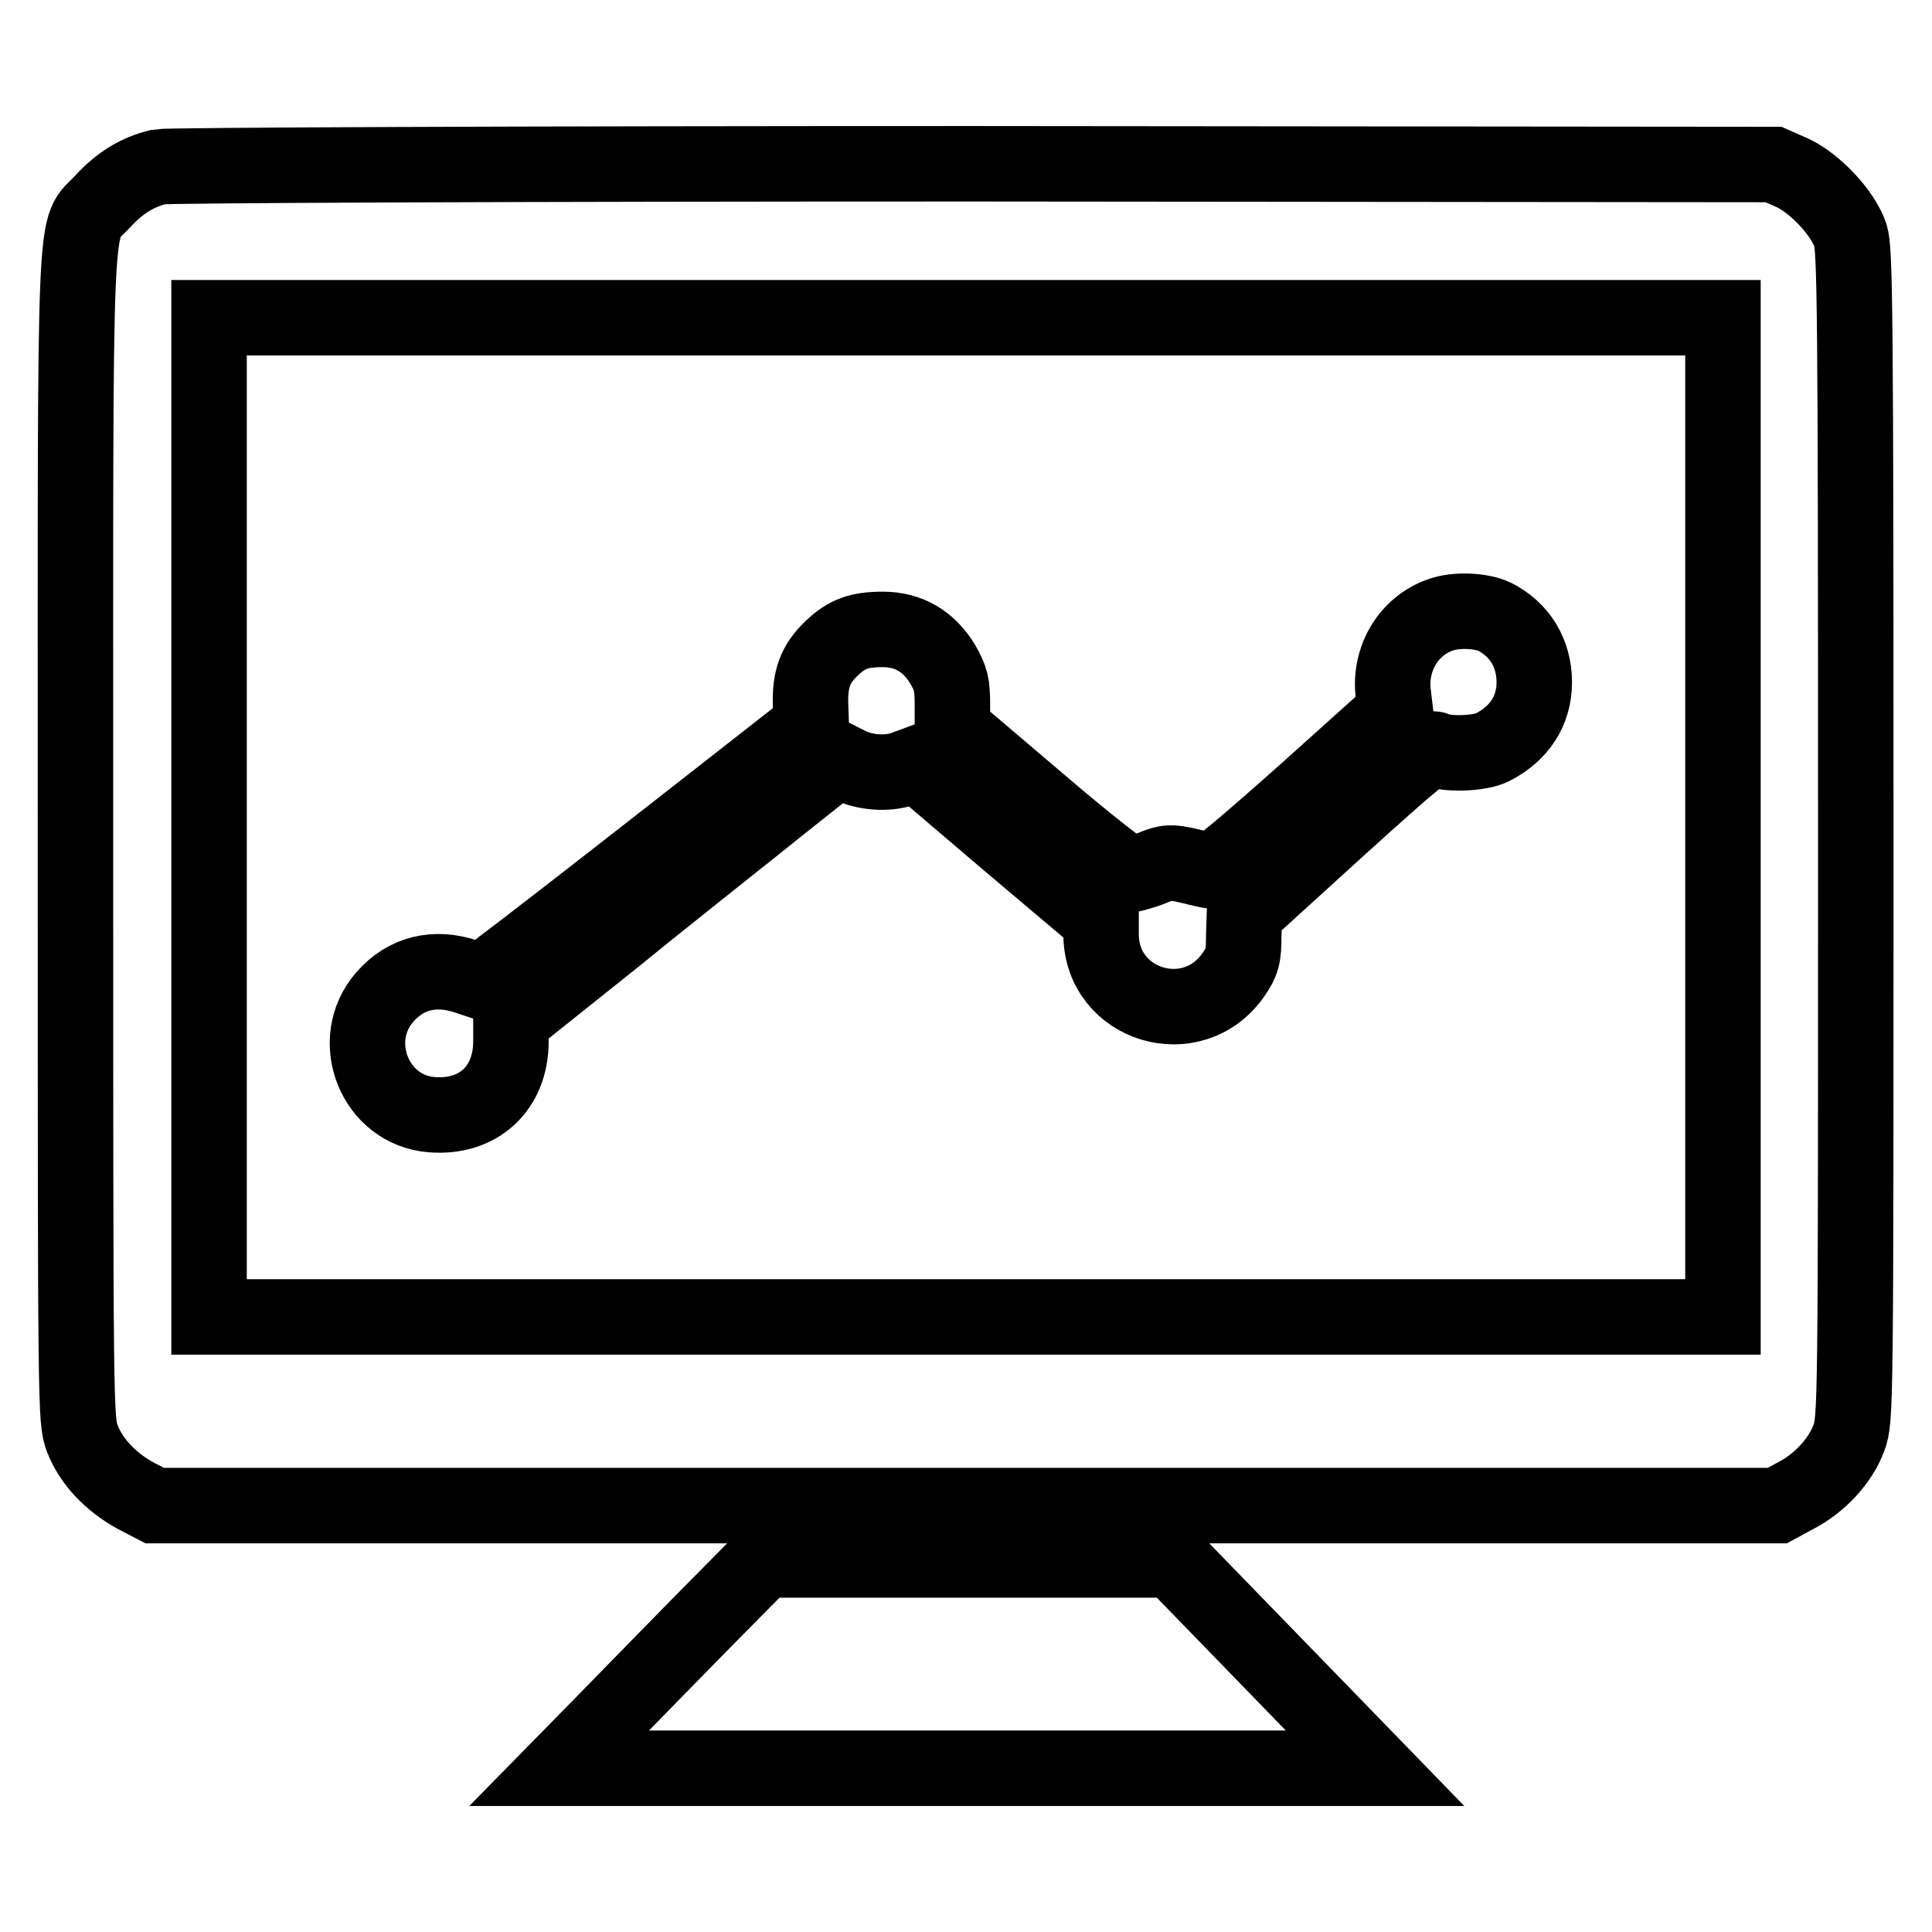
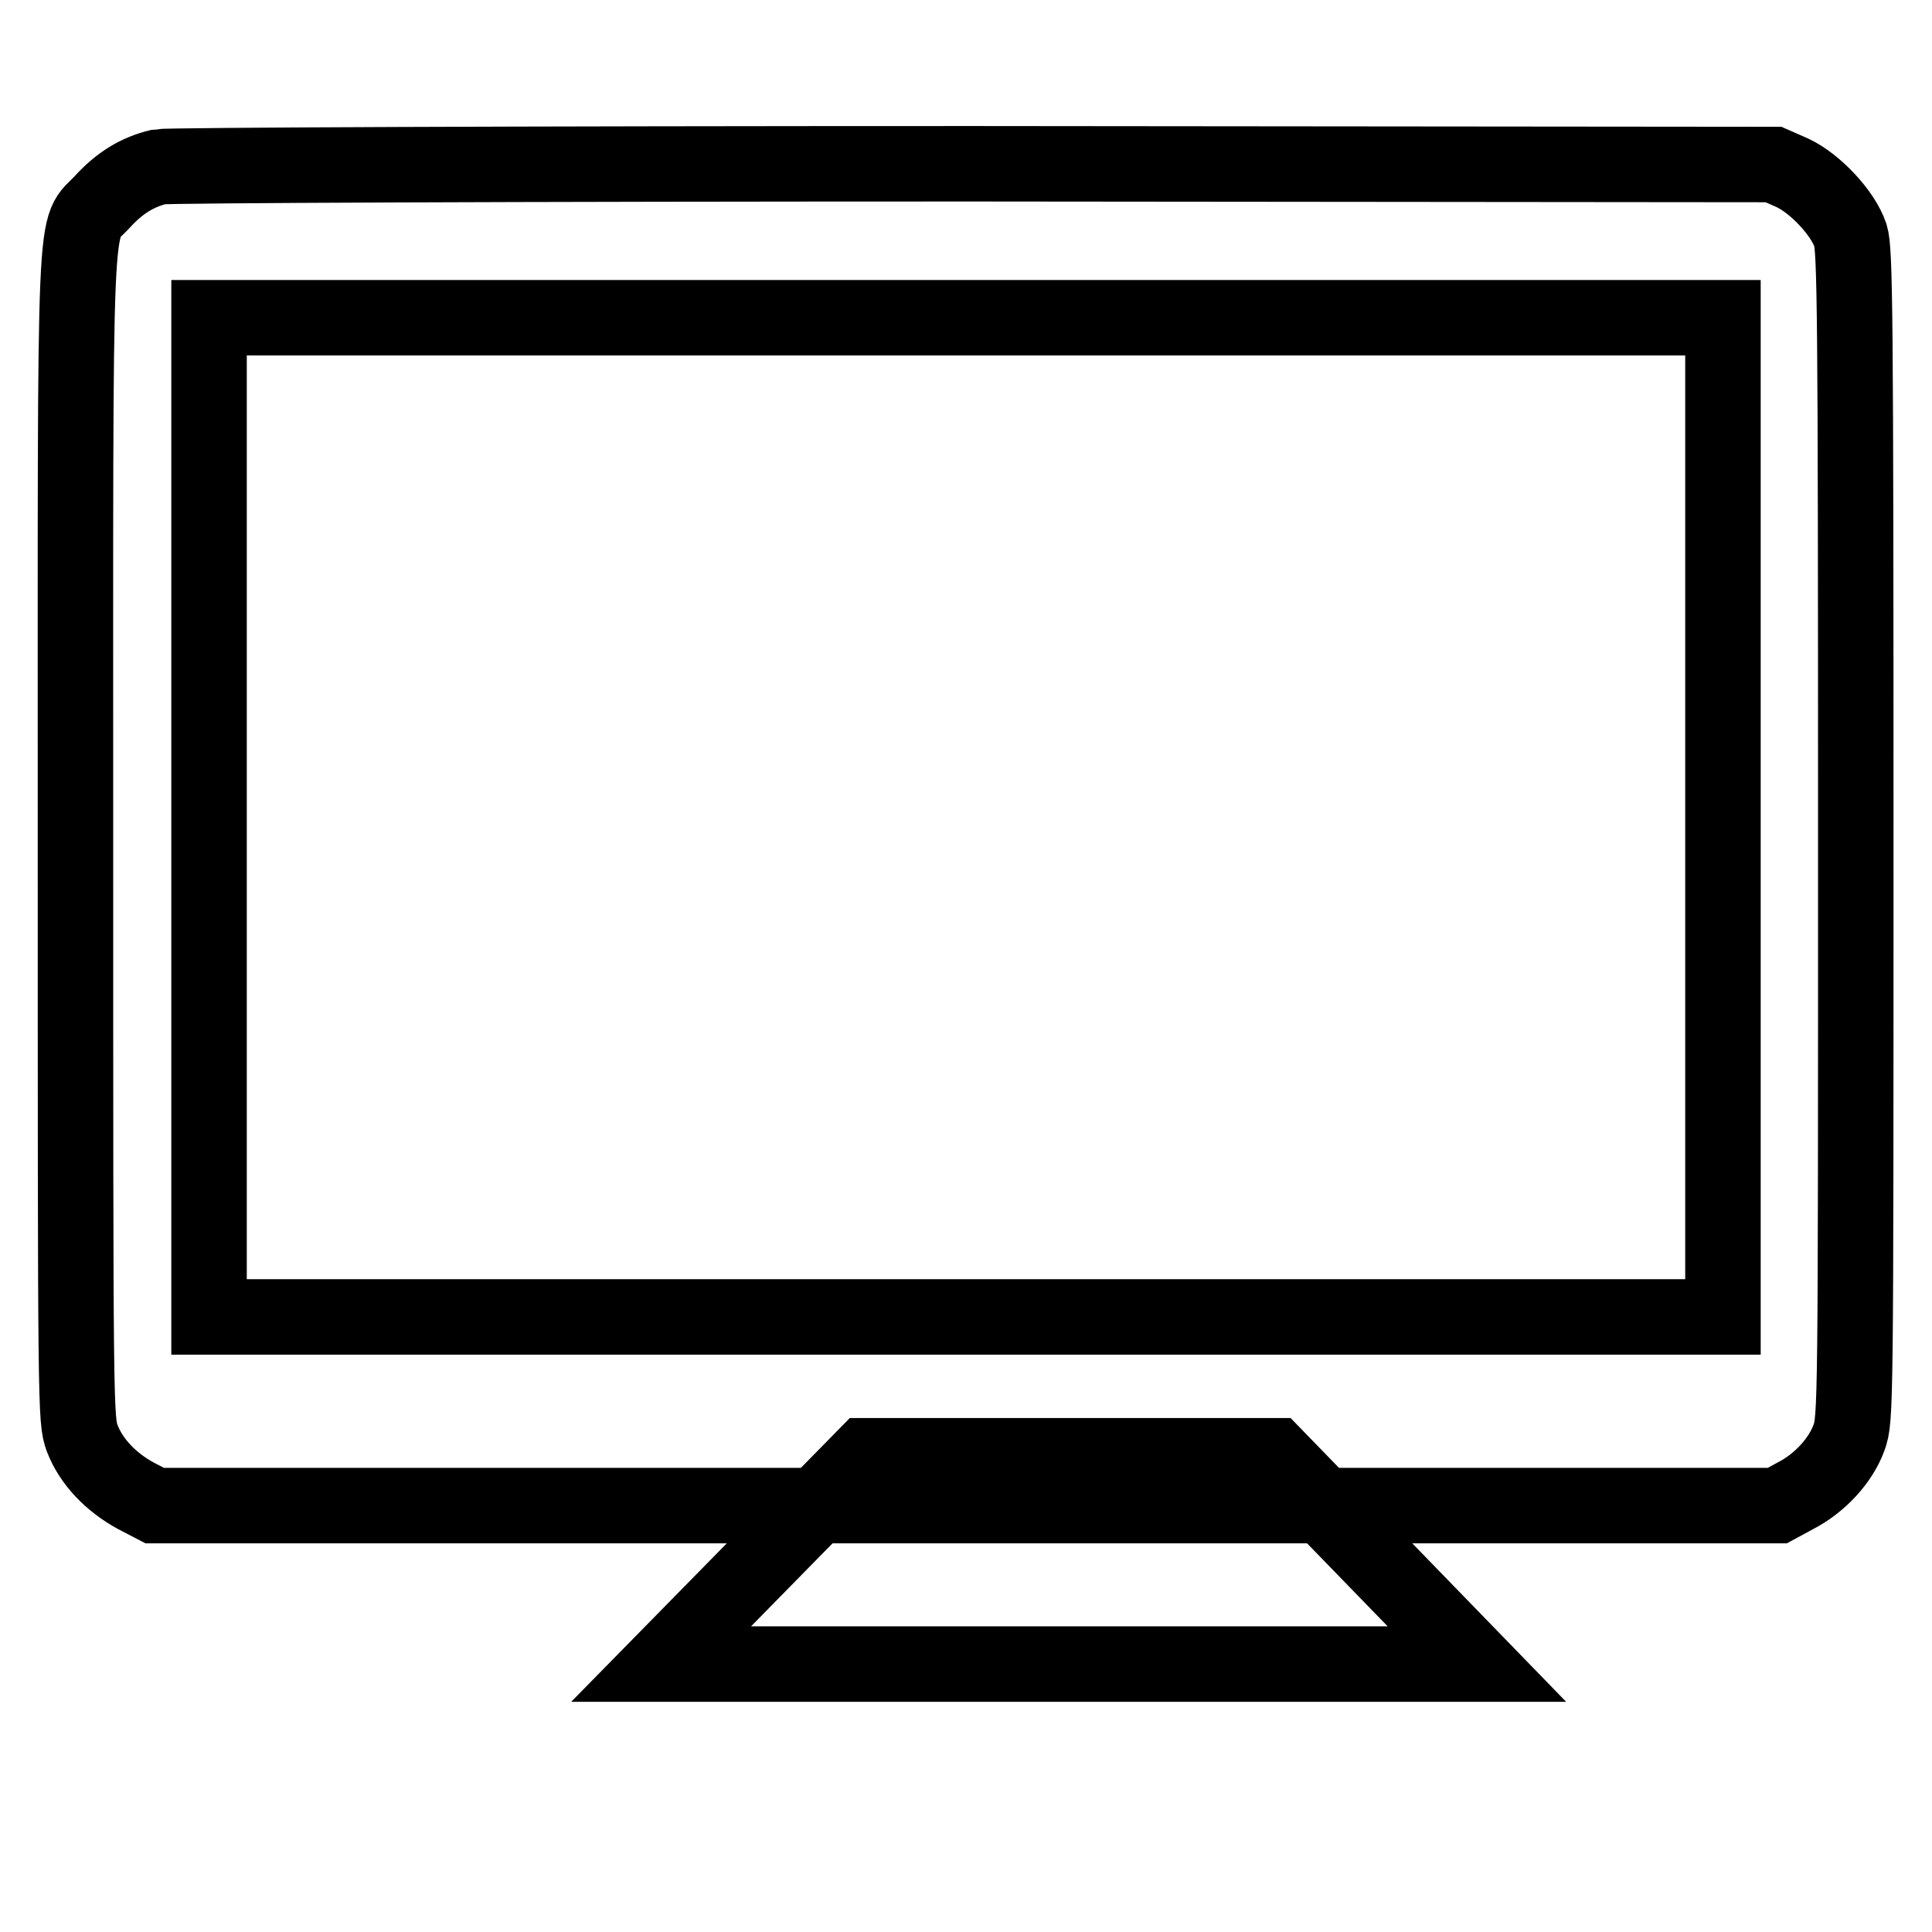
<svg xmlns="http://www.w3.org/2000/svg" version="1.1" x="0px" y="0px" viewBox="0 0 256 256" enable-background="new 0 0 256 256" xml:space="preserve">
  <g>
    <g>
      <g>
        <path stroke-width="10" fill-opacity="0" stroke="#000000" d="M21.1,22.1c-2.9,0.7-5.2,2.1-7.5,4.6c-3.9,4.3-3.6-2.8-3.6,84c0,76.8,0,77.4,0.9,79.9c1.2,3.1,3.8,5.8,7.1,7.6l2.5,1.3H128h107.5l2.4-1.3c3.3-1.7,6-4.7,7.1-7.7c0.9-2.5,0.9-3.7,0.9-79.8c0-69.8-0.1-77.5-0.7-79.5c-1-3-4.7-6.9-7.7-8.3l-2.5-1.1l-106.1-0.1C68.1,21.7,22.1,21.9,21.1,22.1z M228.3,108.3v66.2H128H27.7v-66.2V42.1H128h100.3L228.3,108.3L228.3,108.3z" />
-         <path stroke-width="10" fill-opacity="0" stroke="#000000" d="M190.8,81.5c-4.2,1.5-6.7,5.8-6.2,10.3l0.3,2.5l-11.8,10.6c-6.5,5.8-12.1,10.6-12.5,10.5c-0.4,0-1.9-0.4-3.2-0.7c-2.2-0.5-2.8-0.5-4.7,0.3c-1.2,0.5-2.5,0.8-2.9,0.9s-5.9-4.2-12.2-9.6l-11.4-9.7v-3.2c0-2.7-0.2-3.5-1.3-5.4c-1.8-3-4.5-4.6-7.9-4.6c-3.2,0-4.8,0.6-6.8,2.5c-2.2,2.1-2.9,4.1-2.8,7.5l0.1,2.8l-18.4,14.4c-10.1,7.9-19.9,15.5-21.8,16.9l-3.4,2.6l-2.1-0.7c-4.2-1.4-8-0.5-10.8,2.7c-5,5.7-1.4,15,6.2,15.6c6.2,0.5,10.5-3.5,10.5-9.7v-2.8l13.9-11.1c7.6-6.2,17.4-13.9,21.6-17.3l7.8-6.2l1.4,0.7c2.1,1.1,5.1,1.3,7.2,0.6l1.9-0.7l12.2,10.4l12.2,10.3v2c0.1,9.4,12.1,13,17.5,5.3c1.2-1.7,1.4-2.5,1.4-5.1l0.1-3.1l12.2-11.1c10.5-9.5,12.3-11,13.1-10.6c1.4,0.7,5.9,0.6,7.6-0.3c3.5-1.8,5.5-4.8,5.5-8.6c0-3.8-1.9-7-5.3-8.7C196.3,80.9,192.9,80.7,190.8,81.5z" />
-         <path stroke-width="10" fill-opacity="0" stroke="#000000" d="M93,215c-4.5,4.6-10.6,10.8-13.5,13.8l-5.4,5.5h54.1h54l-13.4-13.8l-13.4-13.8h-27.1h-27.1L93,215z" />
+         <path stroke-width="10" fill-opacity="0" stroke="#000000" d="M93,215l-5.4,5.5h54.1h54l-13.4-13.8l-13.4-13.8h-27.1h-27.1L93,215z" />
      </g>
    </g>
  </g>
</svg>